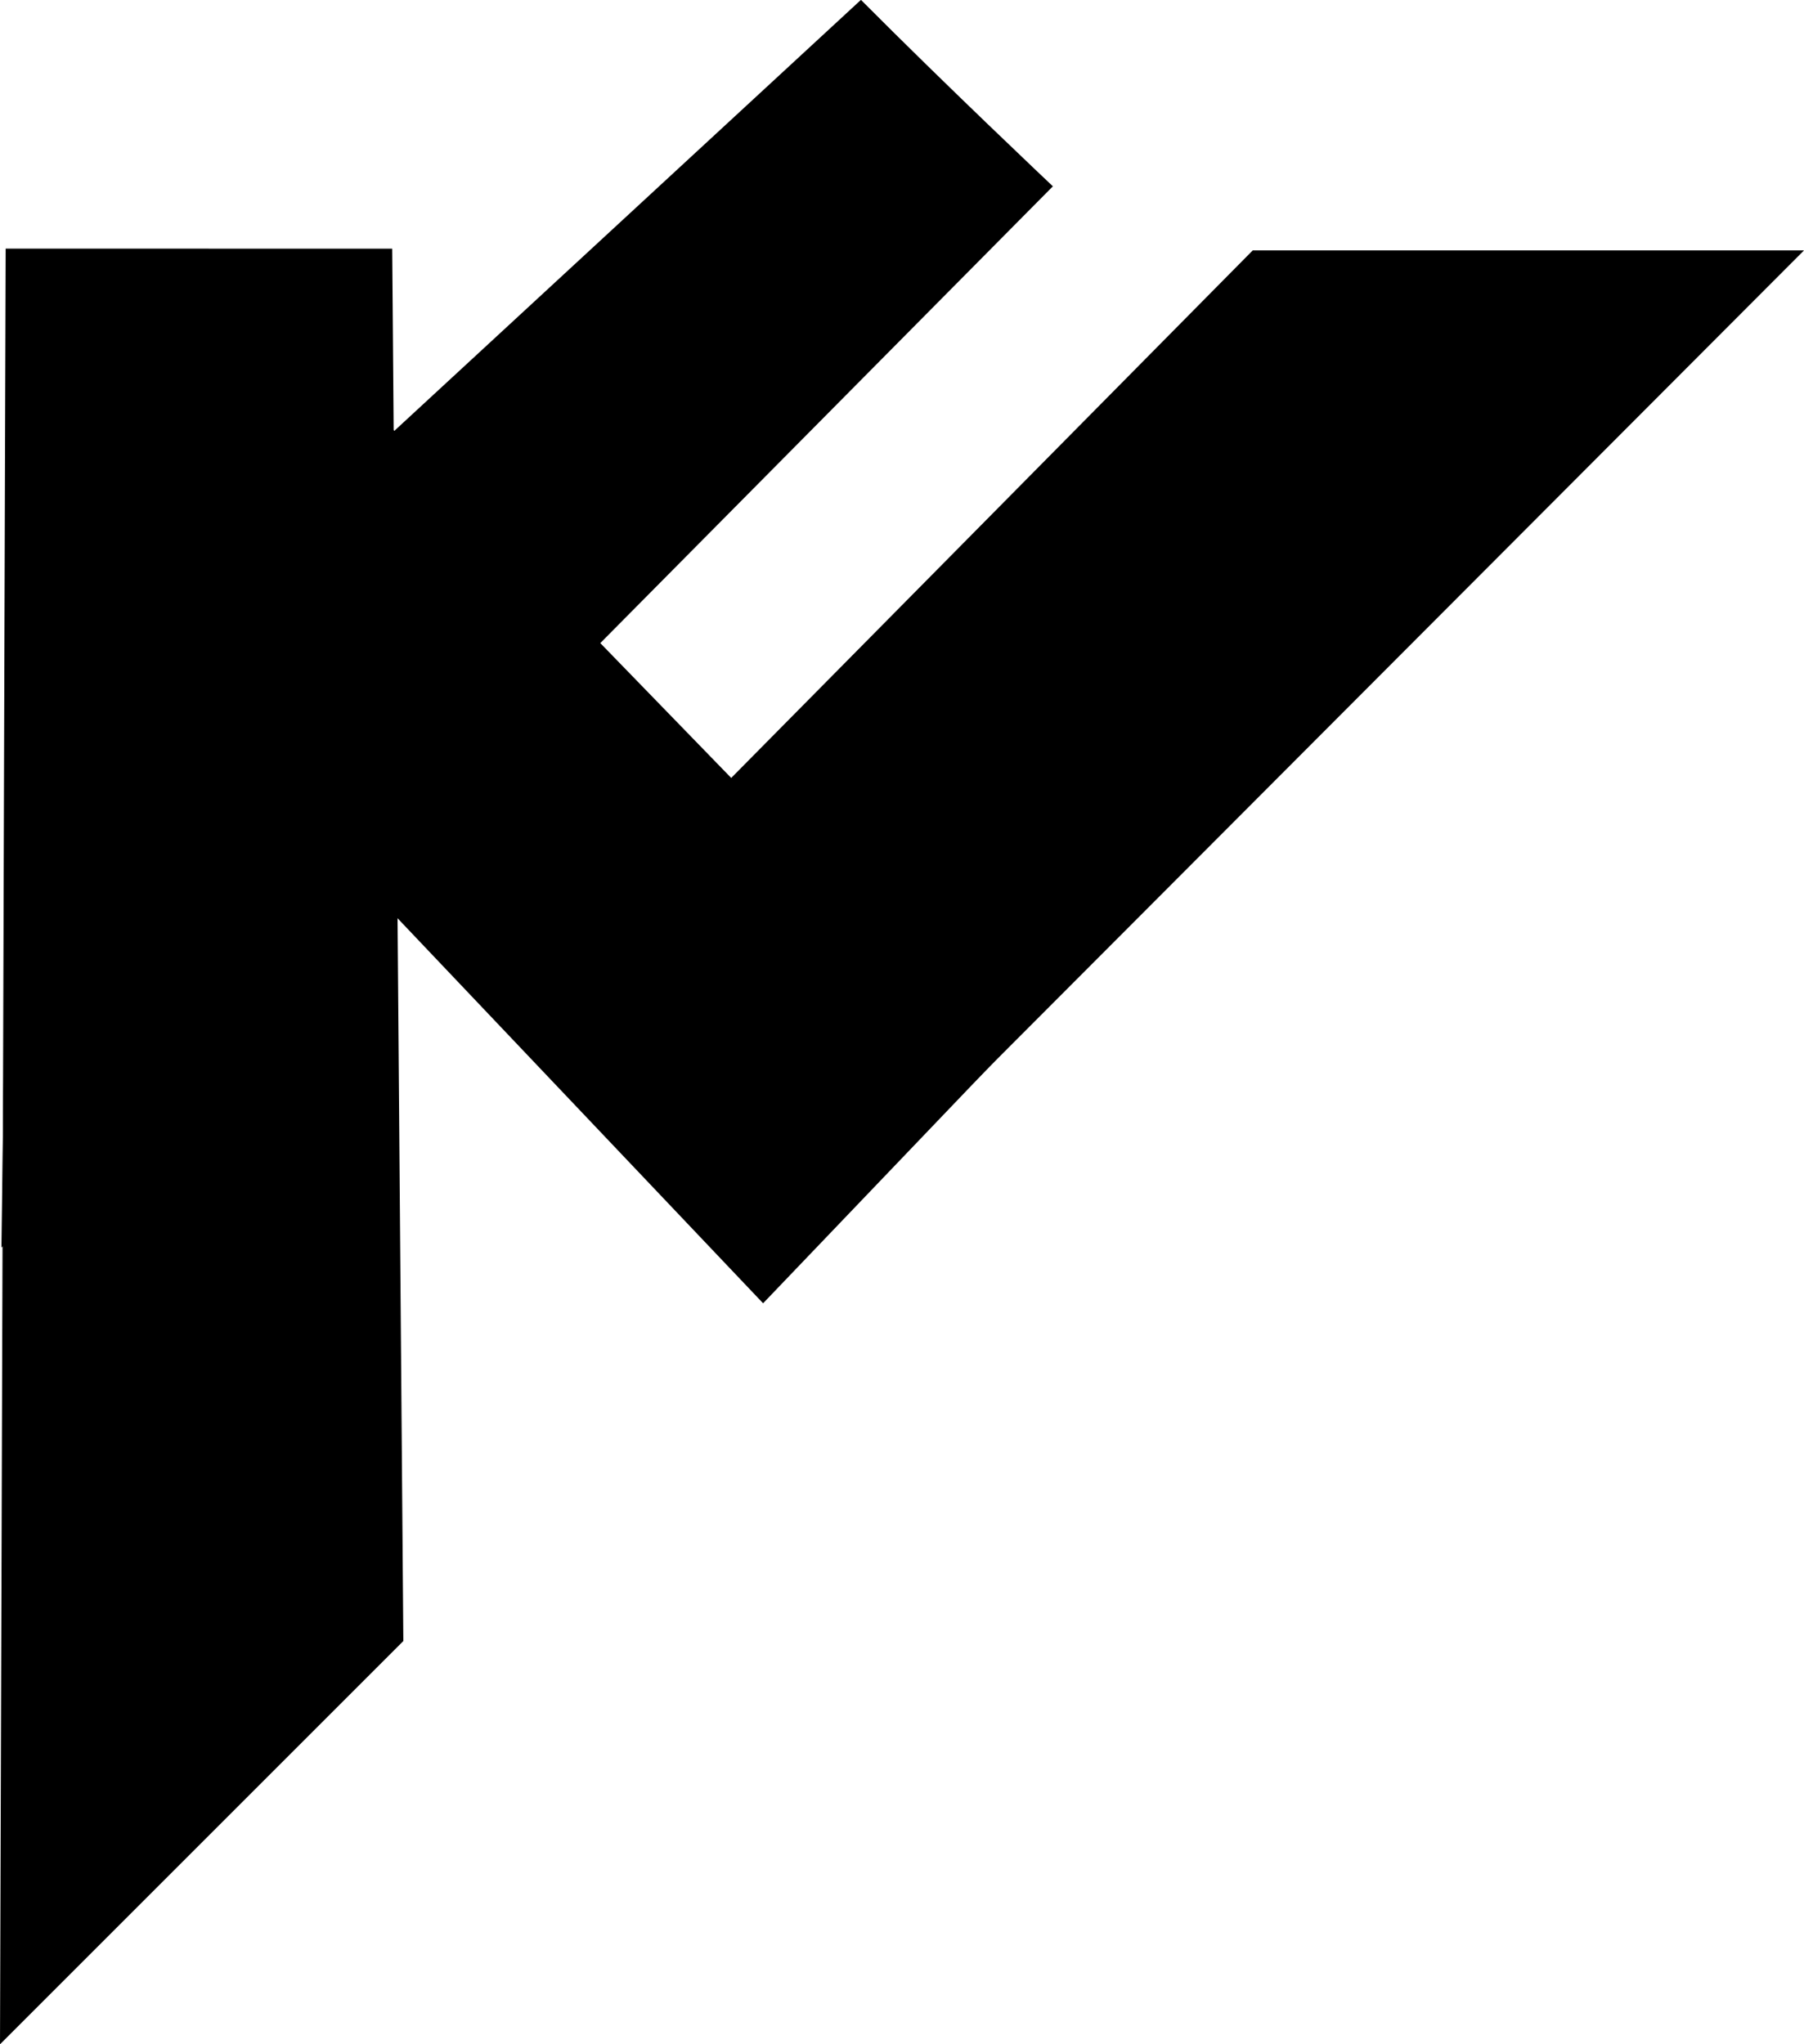
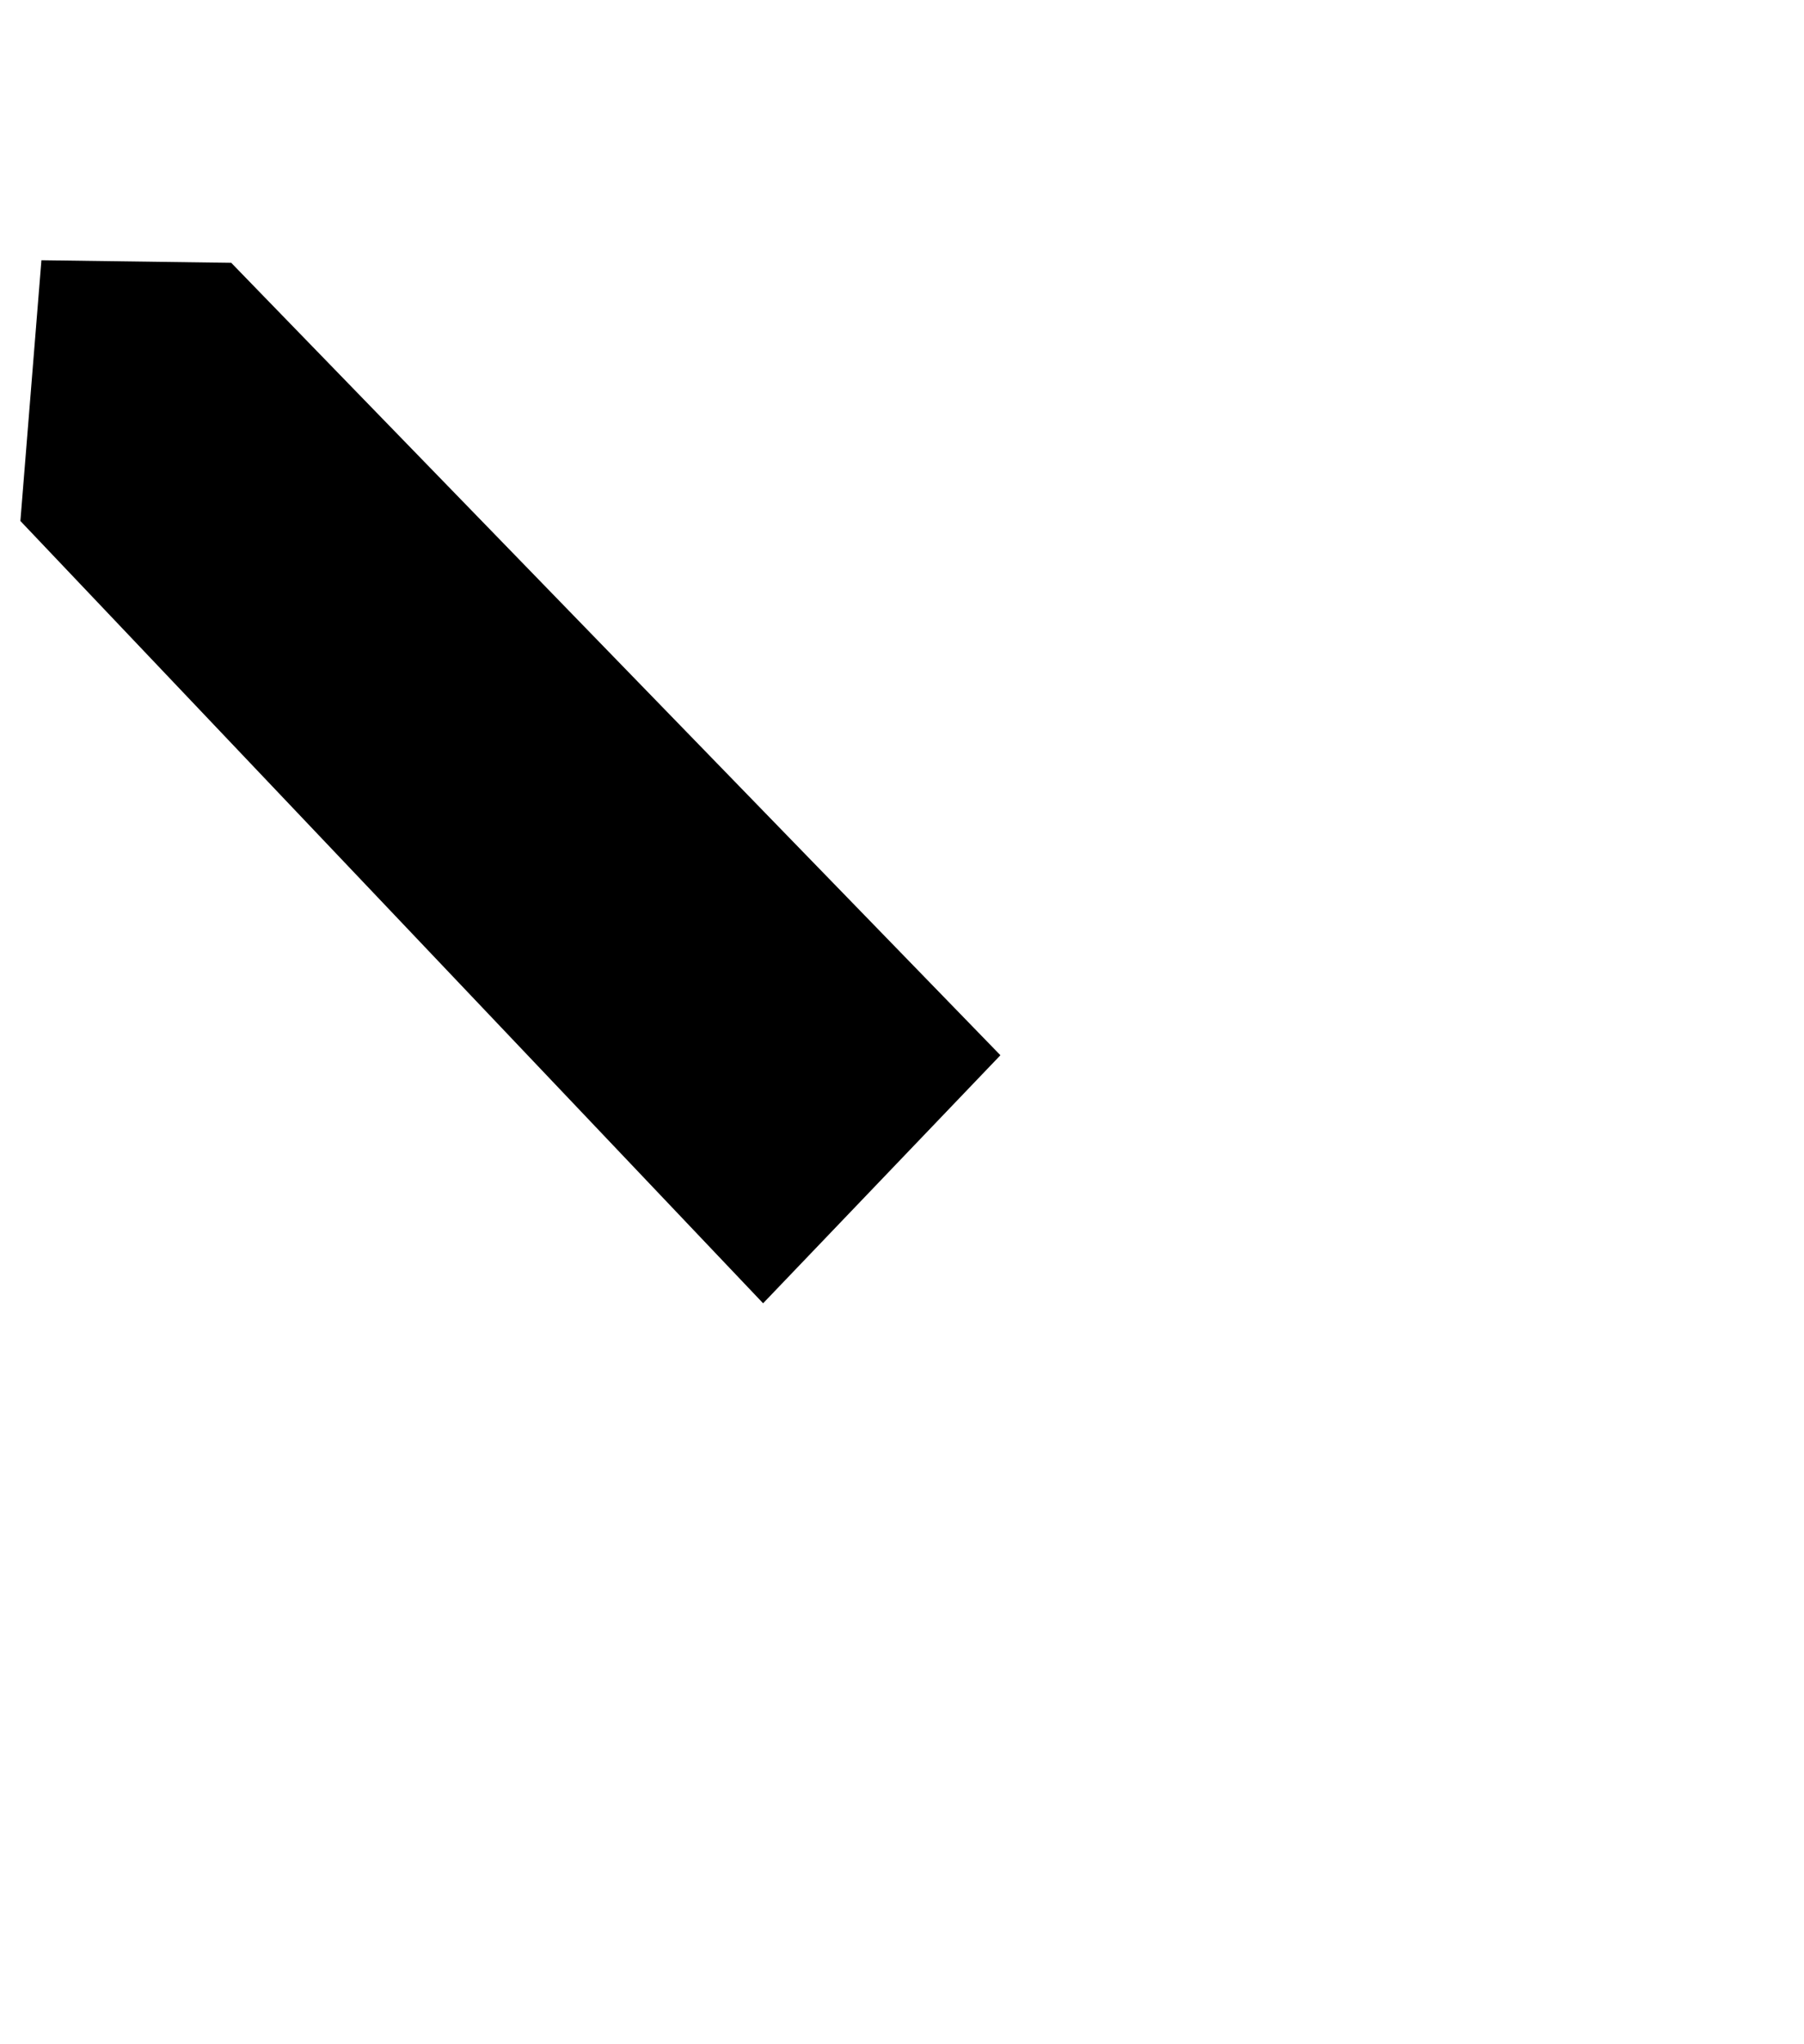
<svg xmlns="http://www.w3.org/2000/svg" width="25.132" height="28.484" viewBox="0 0 25.132 28.484">
  <g id="グループ_89" data-name="グループ 89" transform="translate(284.786 -170.457)">
-     <path id="パス_2" data-name="パス 2" d="M39.14,40.286,52.295,27.1h-7.68L36.4,35.411s2.741,4.25,2.741,4.875" transform="translate(-311.949 146.846)" />
-     <path id="パス_3" data-name="パス 3" d="M27.242,27.075l-.079,25.02,5.619-5.619-.155-19.4Z" transform="translate(-311.949 146.846)" />
-     <path id="パス_8" data-name="パス 8" d="M39.155,23.611,27.267,34.593l-.084,6.4L41.831,26.207s-1.483-1.4-2.676-2.6" transform="translate(-311.949 146.846)" />
    <path id="パス_11" data-name="パス 11" d="M30.385,27.273l-2.645-.036-.293,3.633,10.347,10.9L41.1,38.314S30.286,27.174,30.385,27.273" transform="translate(-311.949 146.846)" />
  </g>
</svg>